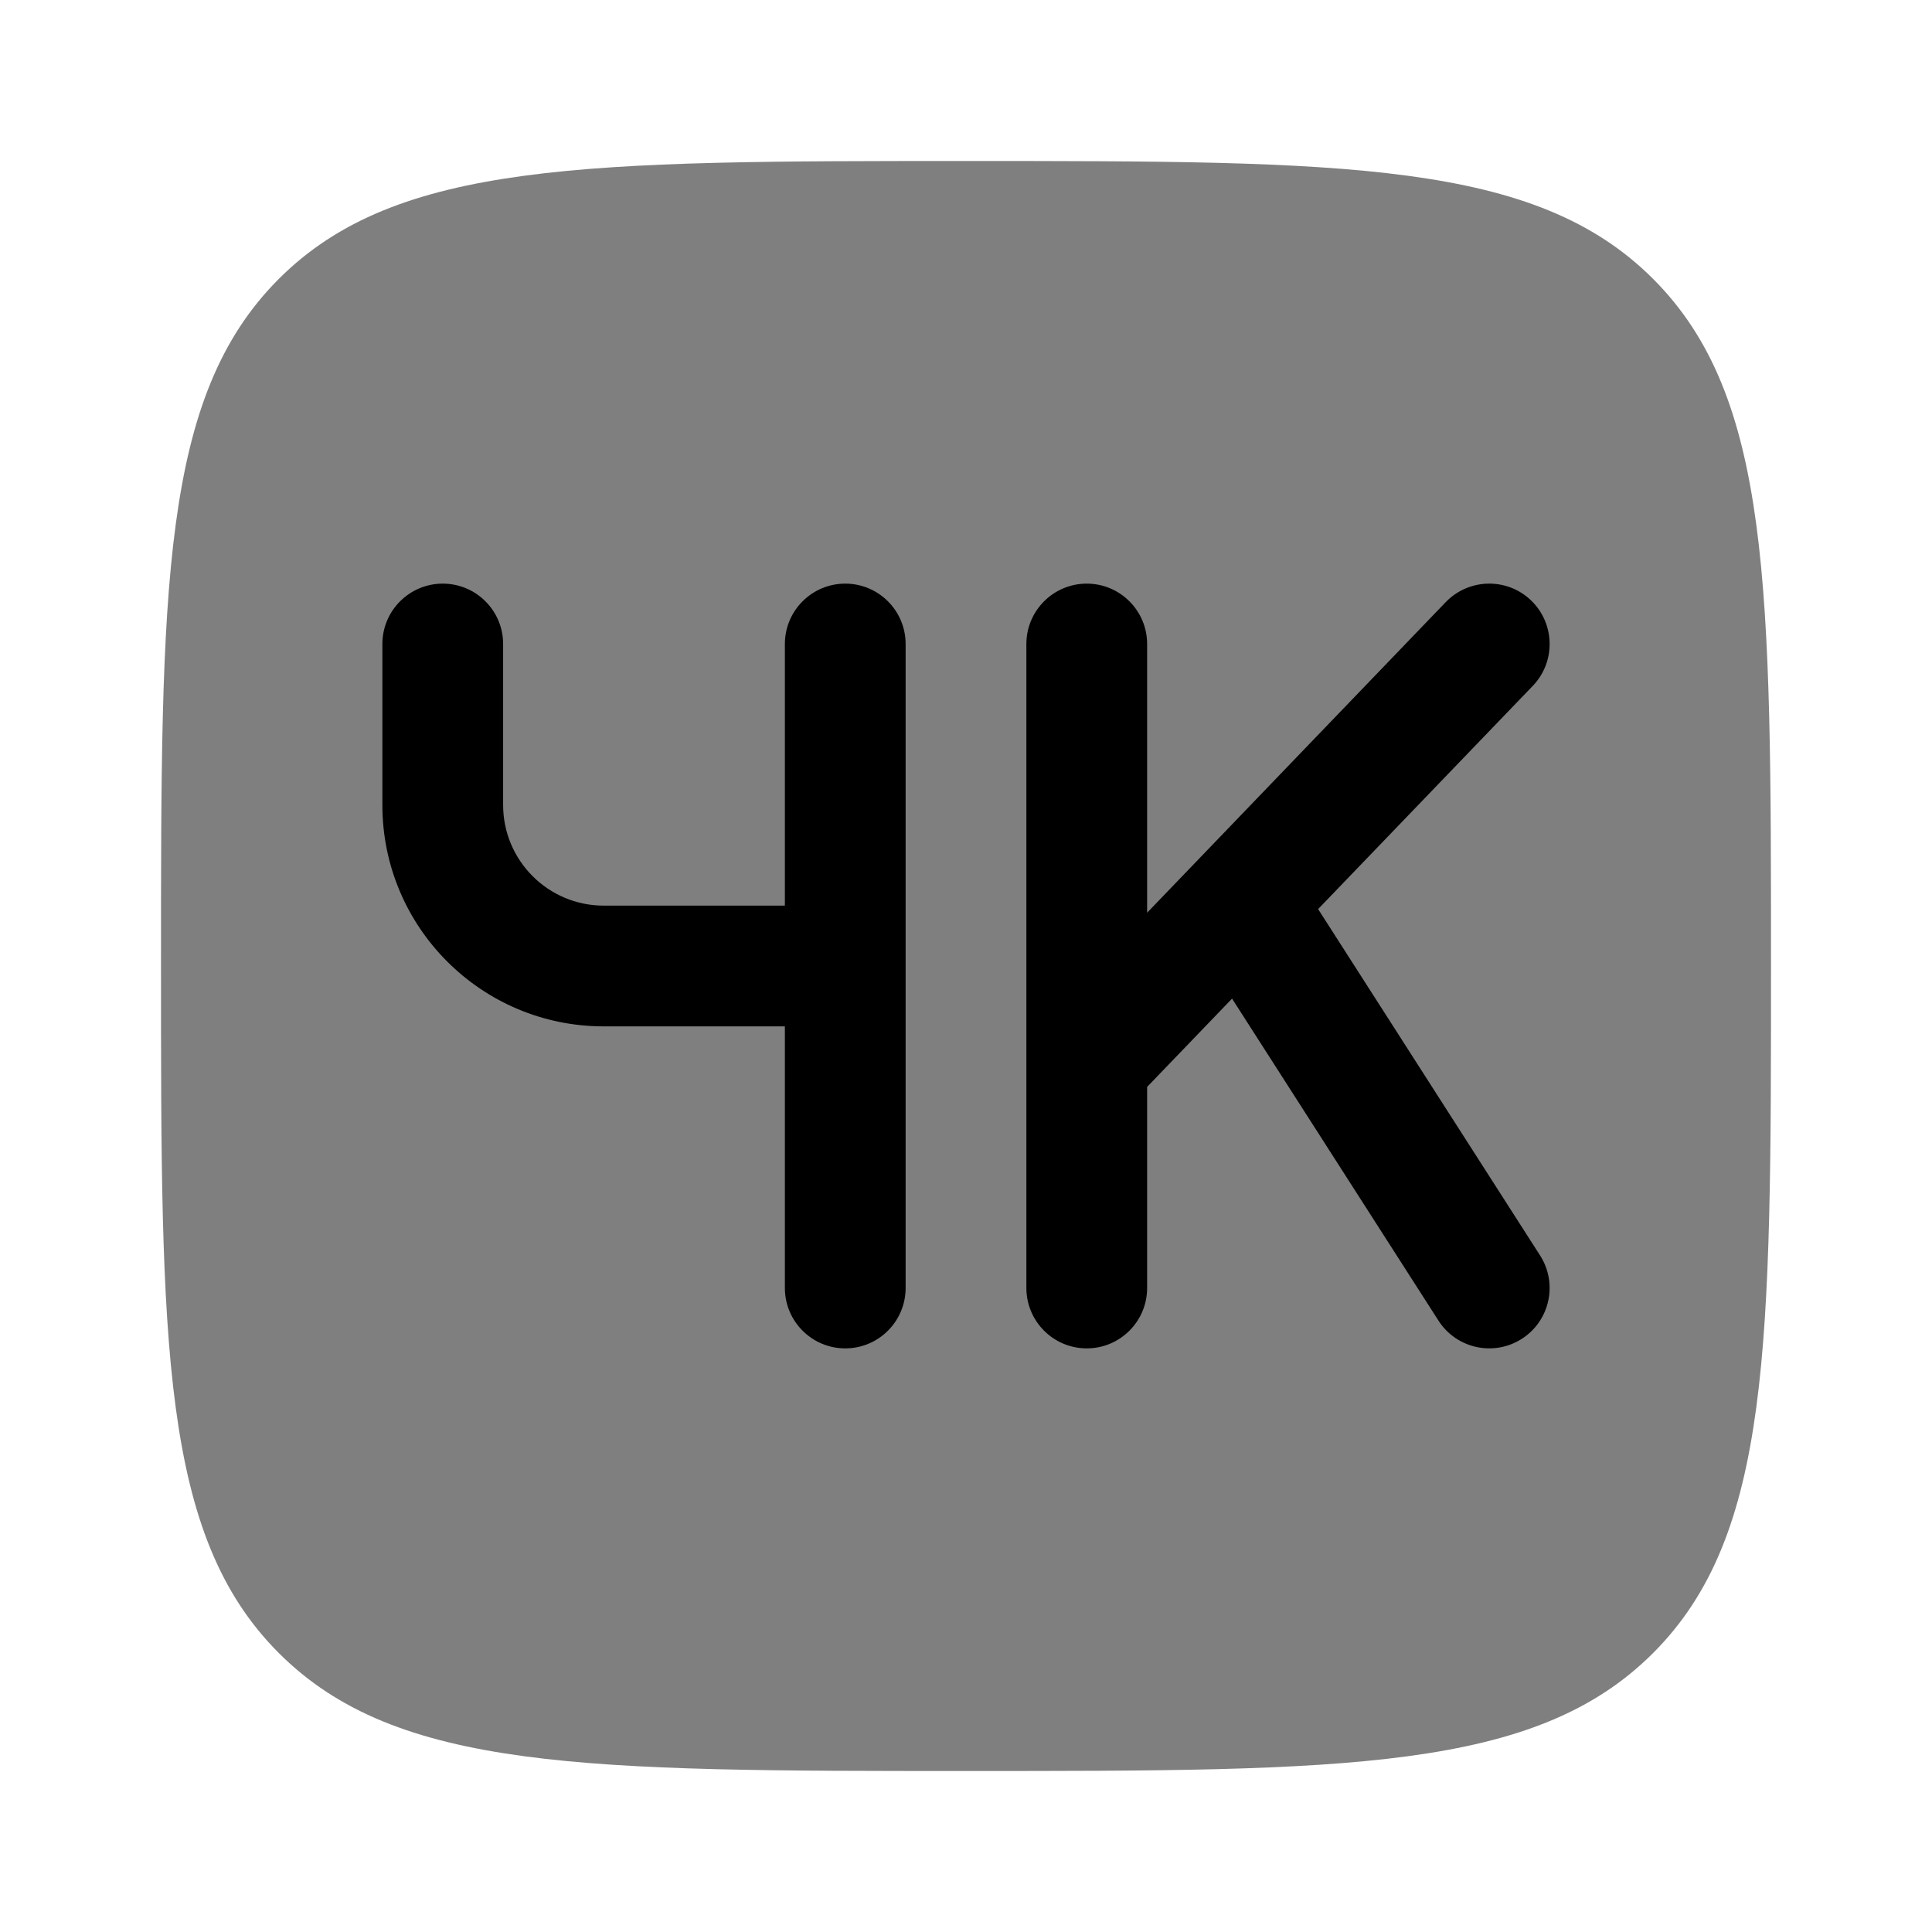
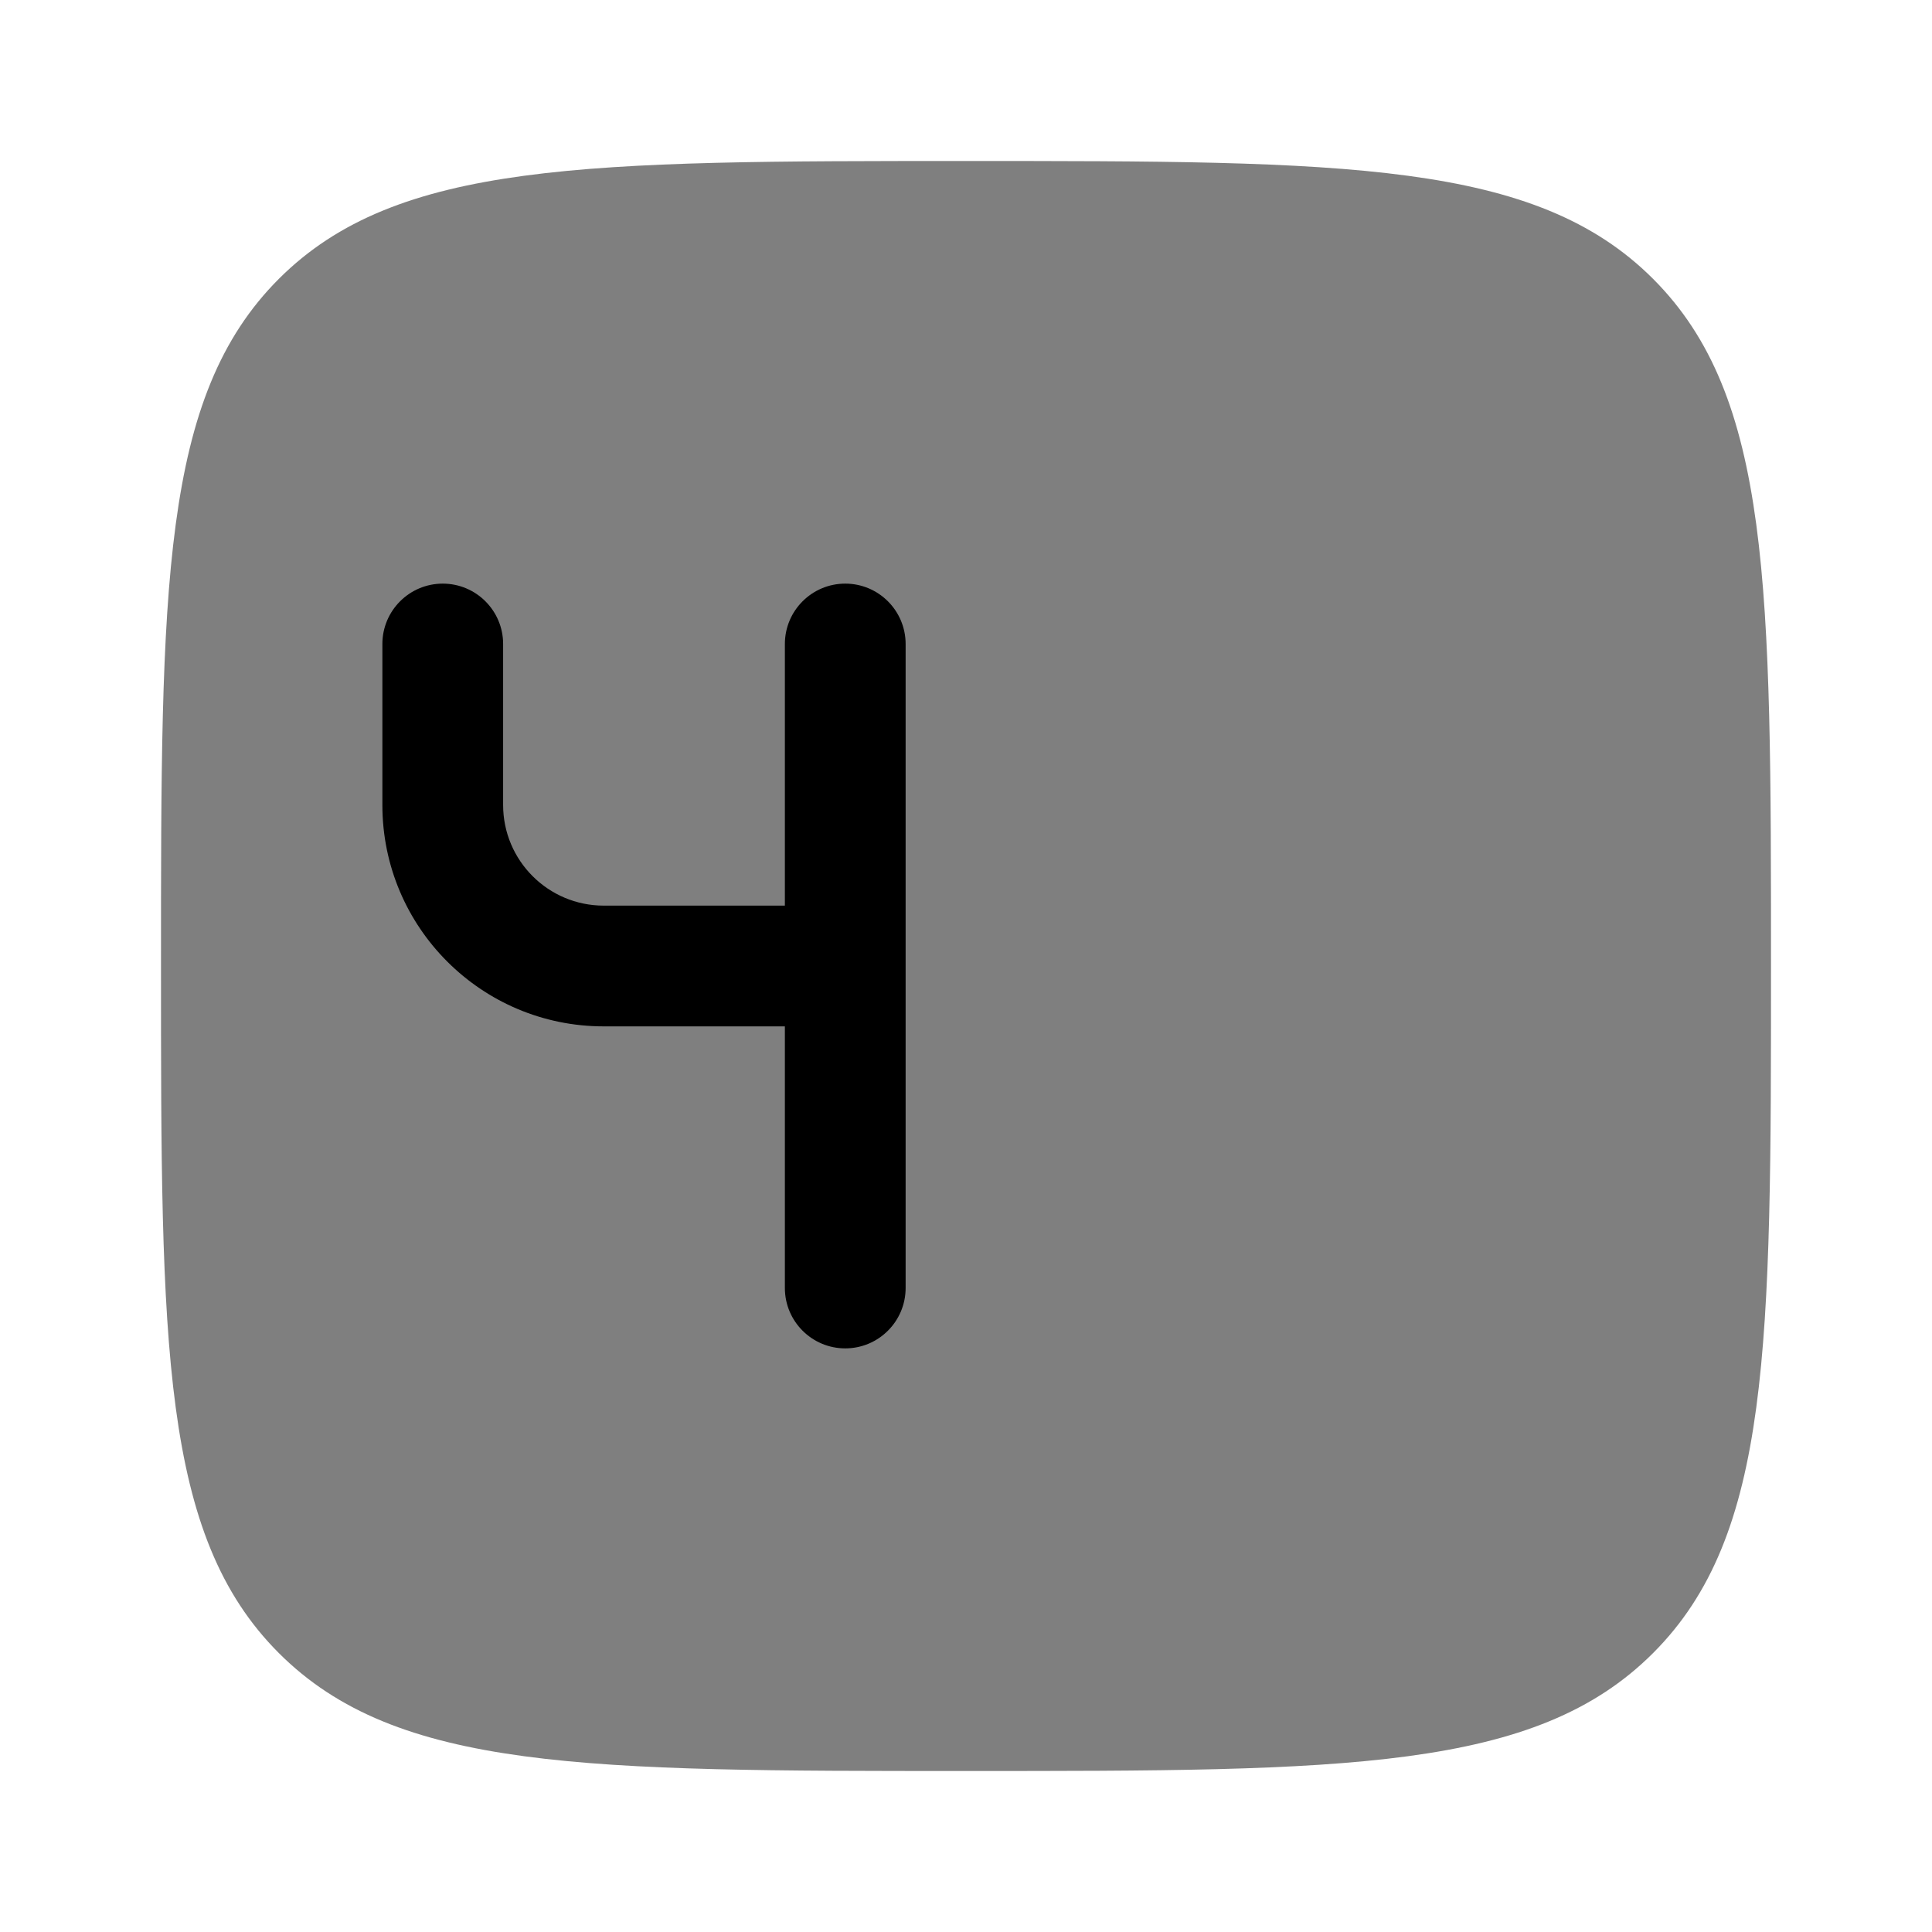
<svg xmlns="http://www.w3.org/2000/svg" width="24" height="24" viewBox="0 0 24 24" fill="none">
  <path opacity="0.5" d="M12 22C7.286 22 4.929 22 3.464 20.535C2 19.071 2 16.714 2 12C2 7.286 2 4.929 3.464 3.464C4.929 2 7.286 2 12 2C16.714 2 19.071 2 20.535 3.464C22 4.929 22 7.286 22 12C22 16.714 22 19.071 20.535 20.535C19.071 22 16.714 22 12 22Z" fill="black" />
-   <path d="M19.02 7.459C19.318 7.746 19.328 8.221 19.041 8.52L16.374 11.293L19.131 15.595C19.355 15.944 19.253 16.408 18.905 16.631C18.556 16.855 18.092 16.753 17.869 16.405L15.305 12.405L14.25 13.502V16C14.25 16.414 13.914 16.75 13.5 16.75C13.086 16.75 12.75 16.414 12.75 16V8C12.75 7.586 13.086 7.25 13.5 7.25C13.914 7.25 14.25 7.586 14.25 8V11.338L17.959 7.48C18.247 7.182 18.721 7.172 19.02 7.459Z" fill="black" />
  <path d="M5.5 7.25C5.914 7.25 6.25 7.586 6.25 8V10C6.25 10.69 6.81 11.25 7.5 11.25H9.75V8C9.75 7.586 10.086 7.25 10.5 7.25C10.914 7.25 11.25 7.586 11.25 8V16C11.25 16.414 10.914 16.75 10.5 16.75C10.086 16.75 9.75 16.414 9.75 16V12.75H7.5C5.981 12.75 4.75 11.519 4.75 10V8C4.75 7.586 5.086 7.25 5.5 7.25Z" fill="black" />
</svg>